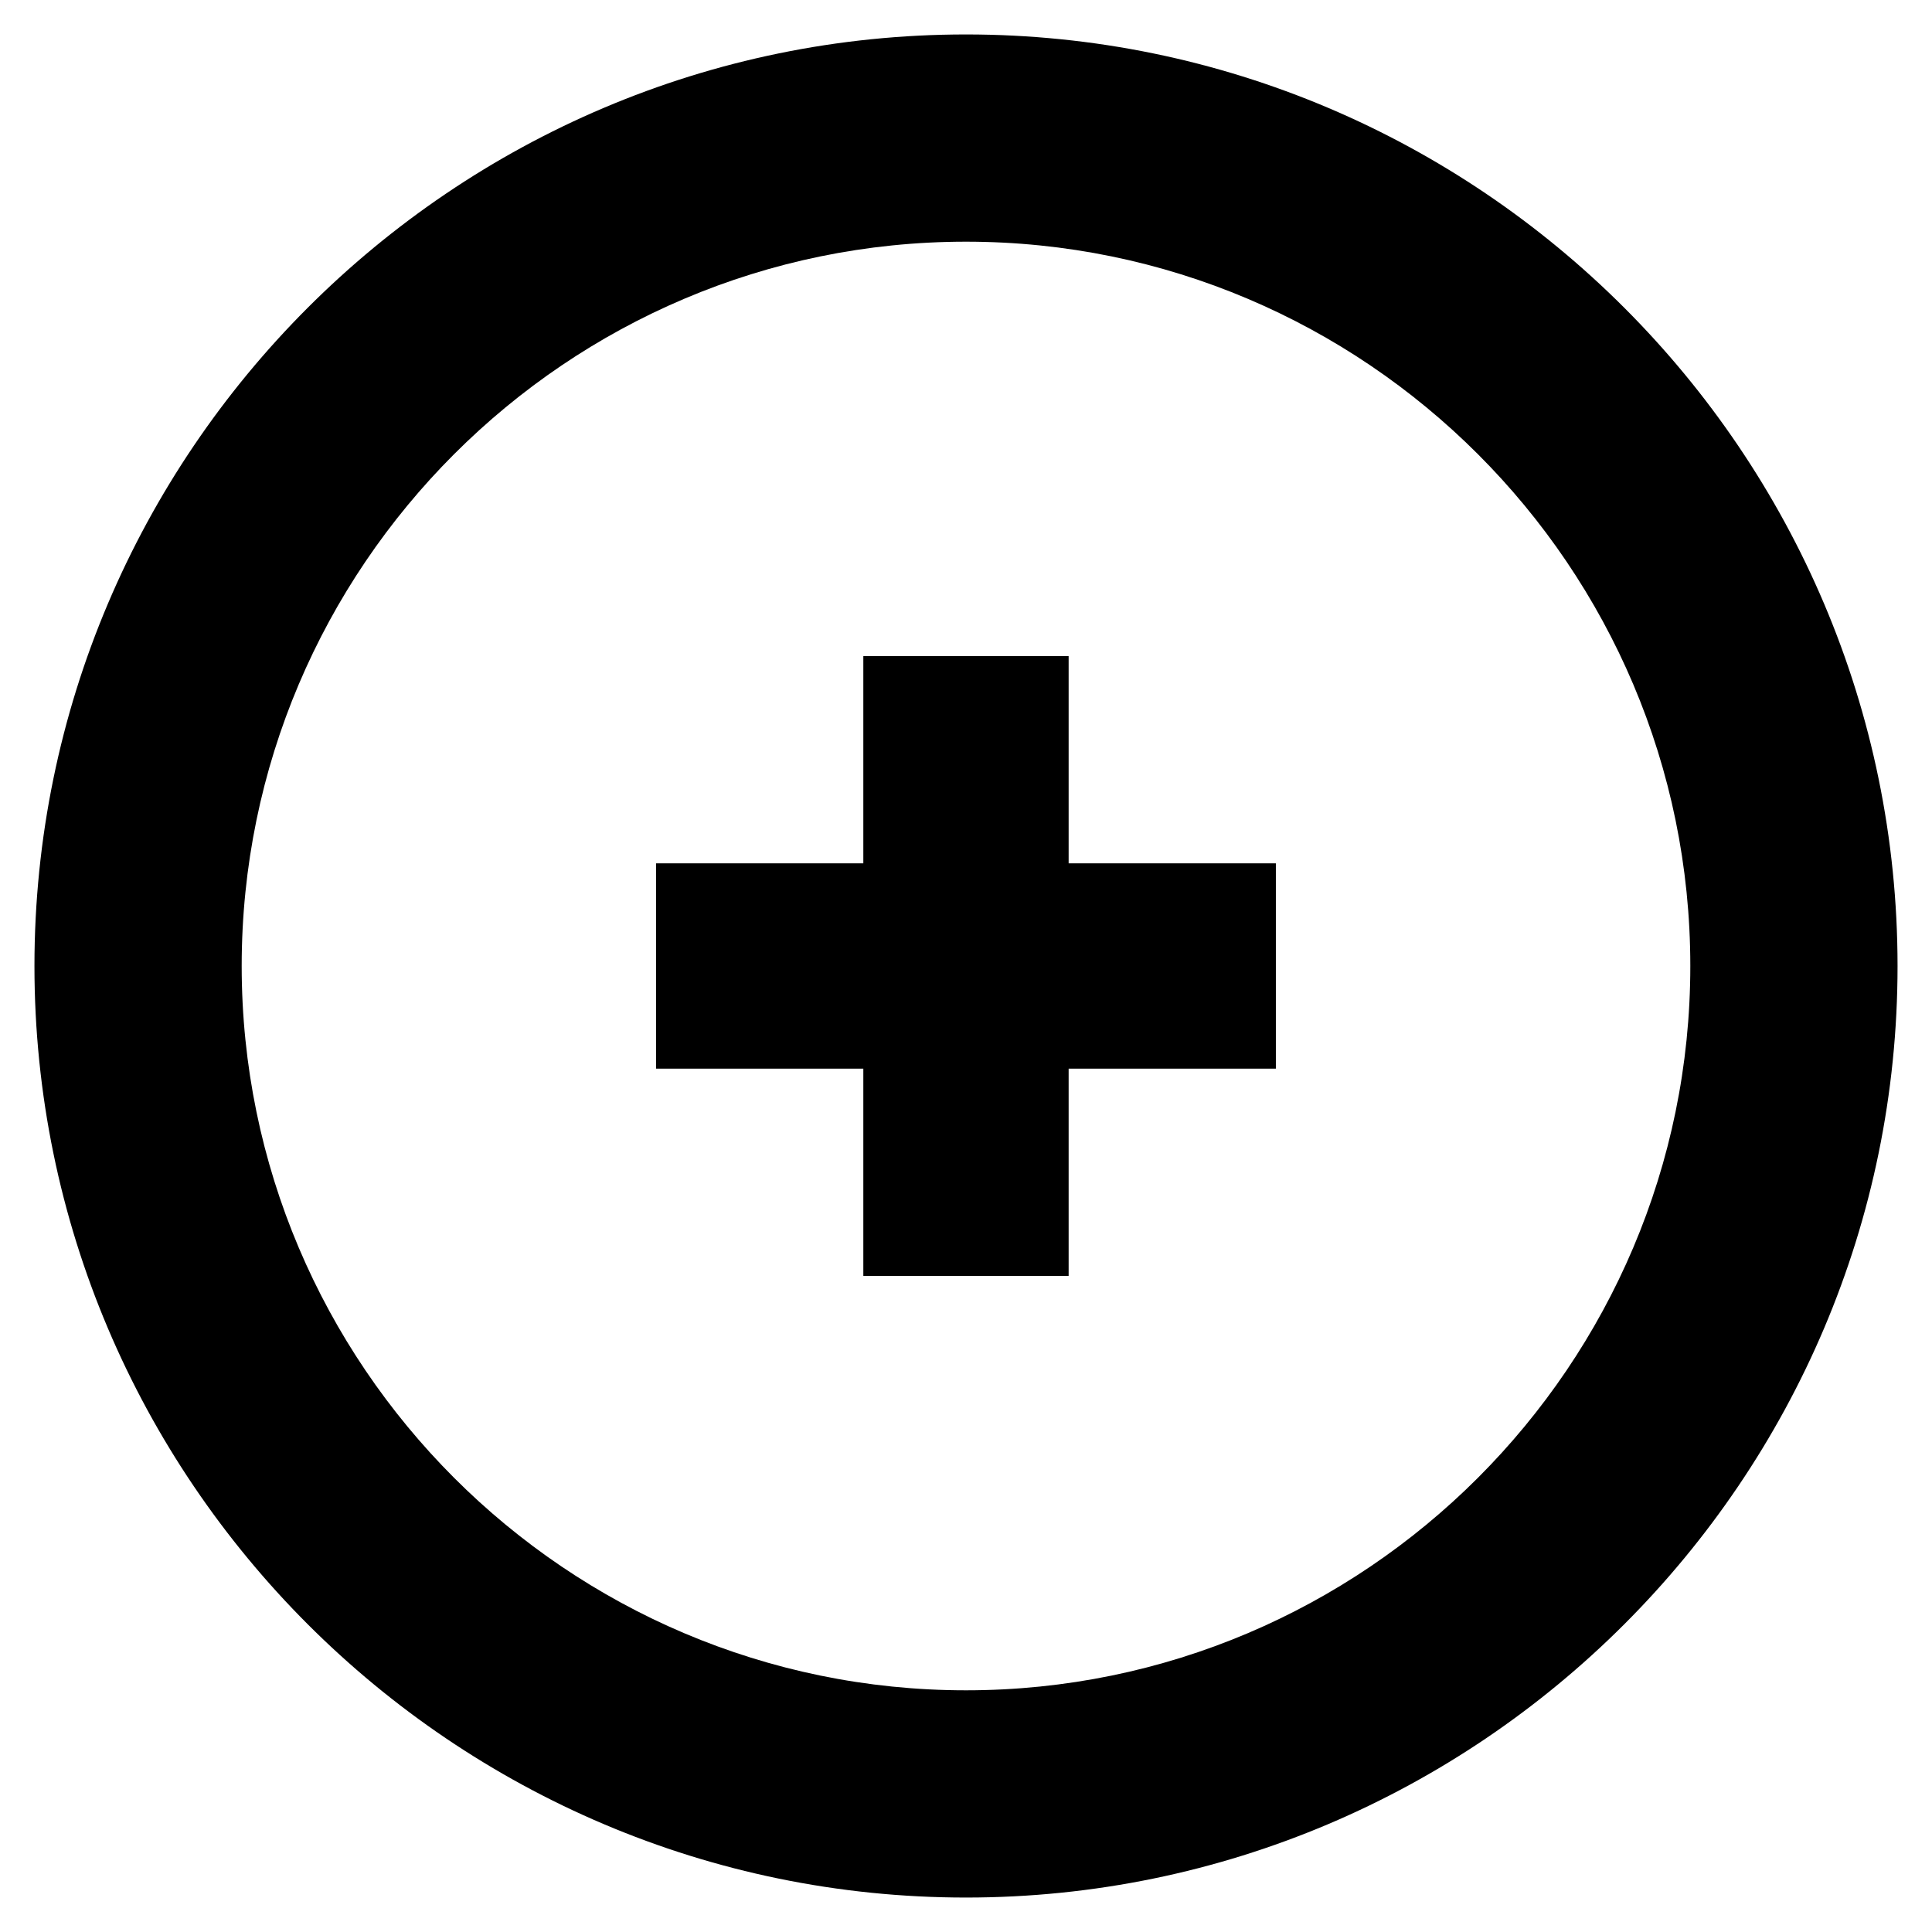
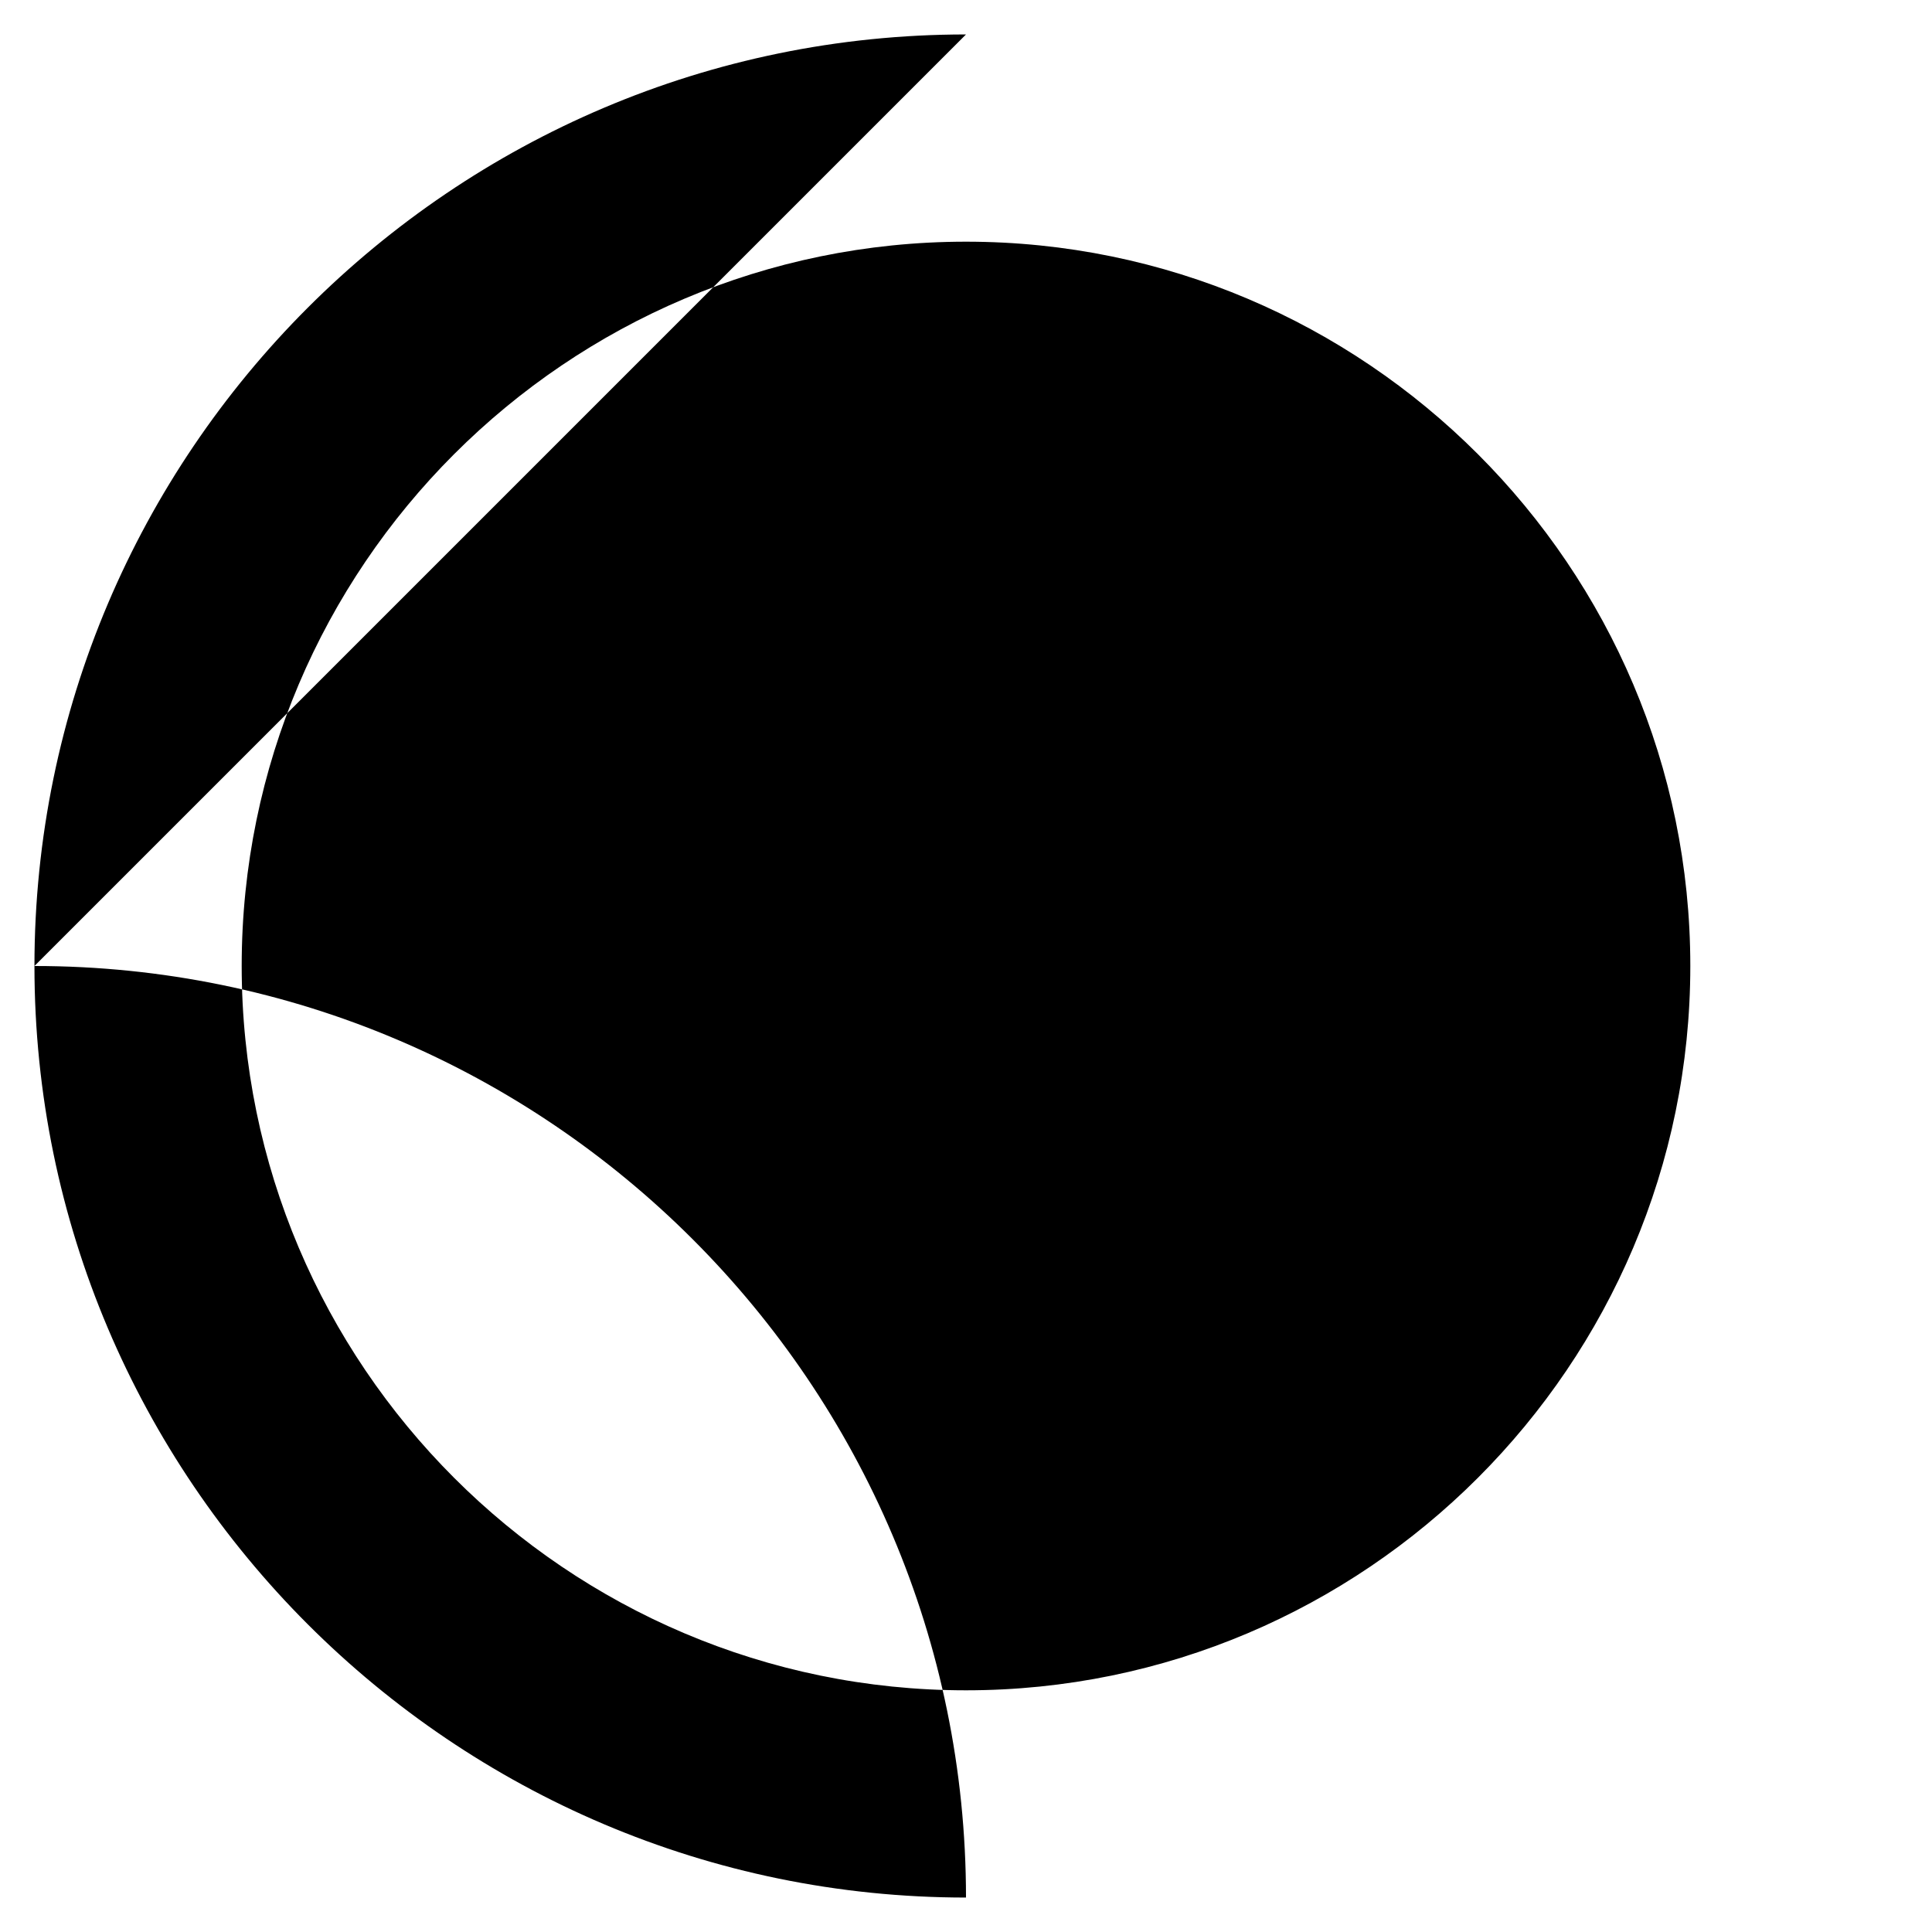
<svg xmlns="http://www.w3.org/2000/svg" fill="#000000" width="800px" height="800px" version="1.1" viewBox="144 144 512 512">
  <g>
-     <path d="m400 153.13c-136.03 0-246.87 110.84-246.87 246.87 0 136.03 110.84 246.87 246.87 246.87s246.87-110.84 246.87-246.87c-0.004-136.03-110.84-246.87-246.87-246.87zm0 438.82c-105.8 0-191.95-86.152-191.95-191.95 0-105.8 86.152-191.95 191.95-191.95 105.8 0 191.95 86.152 191.95 191.95 0 105.8-86.152 191.95-191.95 191.95z" />
-     <path d="m427.2 317.88h-54.41v54.914h-54.914v54.41h54.914v54.918h54.41v-54.918h54.918v-54.41h-54.918z" />
+     <path d="m400 153.13c-136.03 0-246.87 110.84-246.87 246.87 0 136.03 110.84 246.87 246.87 246.87c-0.004-136.03-110.84-246.87-246.87-246.87zm0 438.82c-105.8 0-191.95-86.152-191.95-191.95 0-105.8 86.152-191.95 191.95-191.95 105.8 0 191.95 86.152 191.95 191.95 0 105.8-86.152 191.95-191.95 191.95z" />
  </g>
</svg>